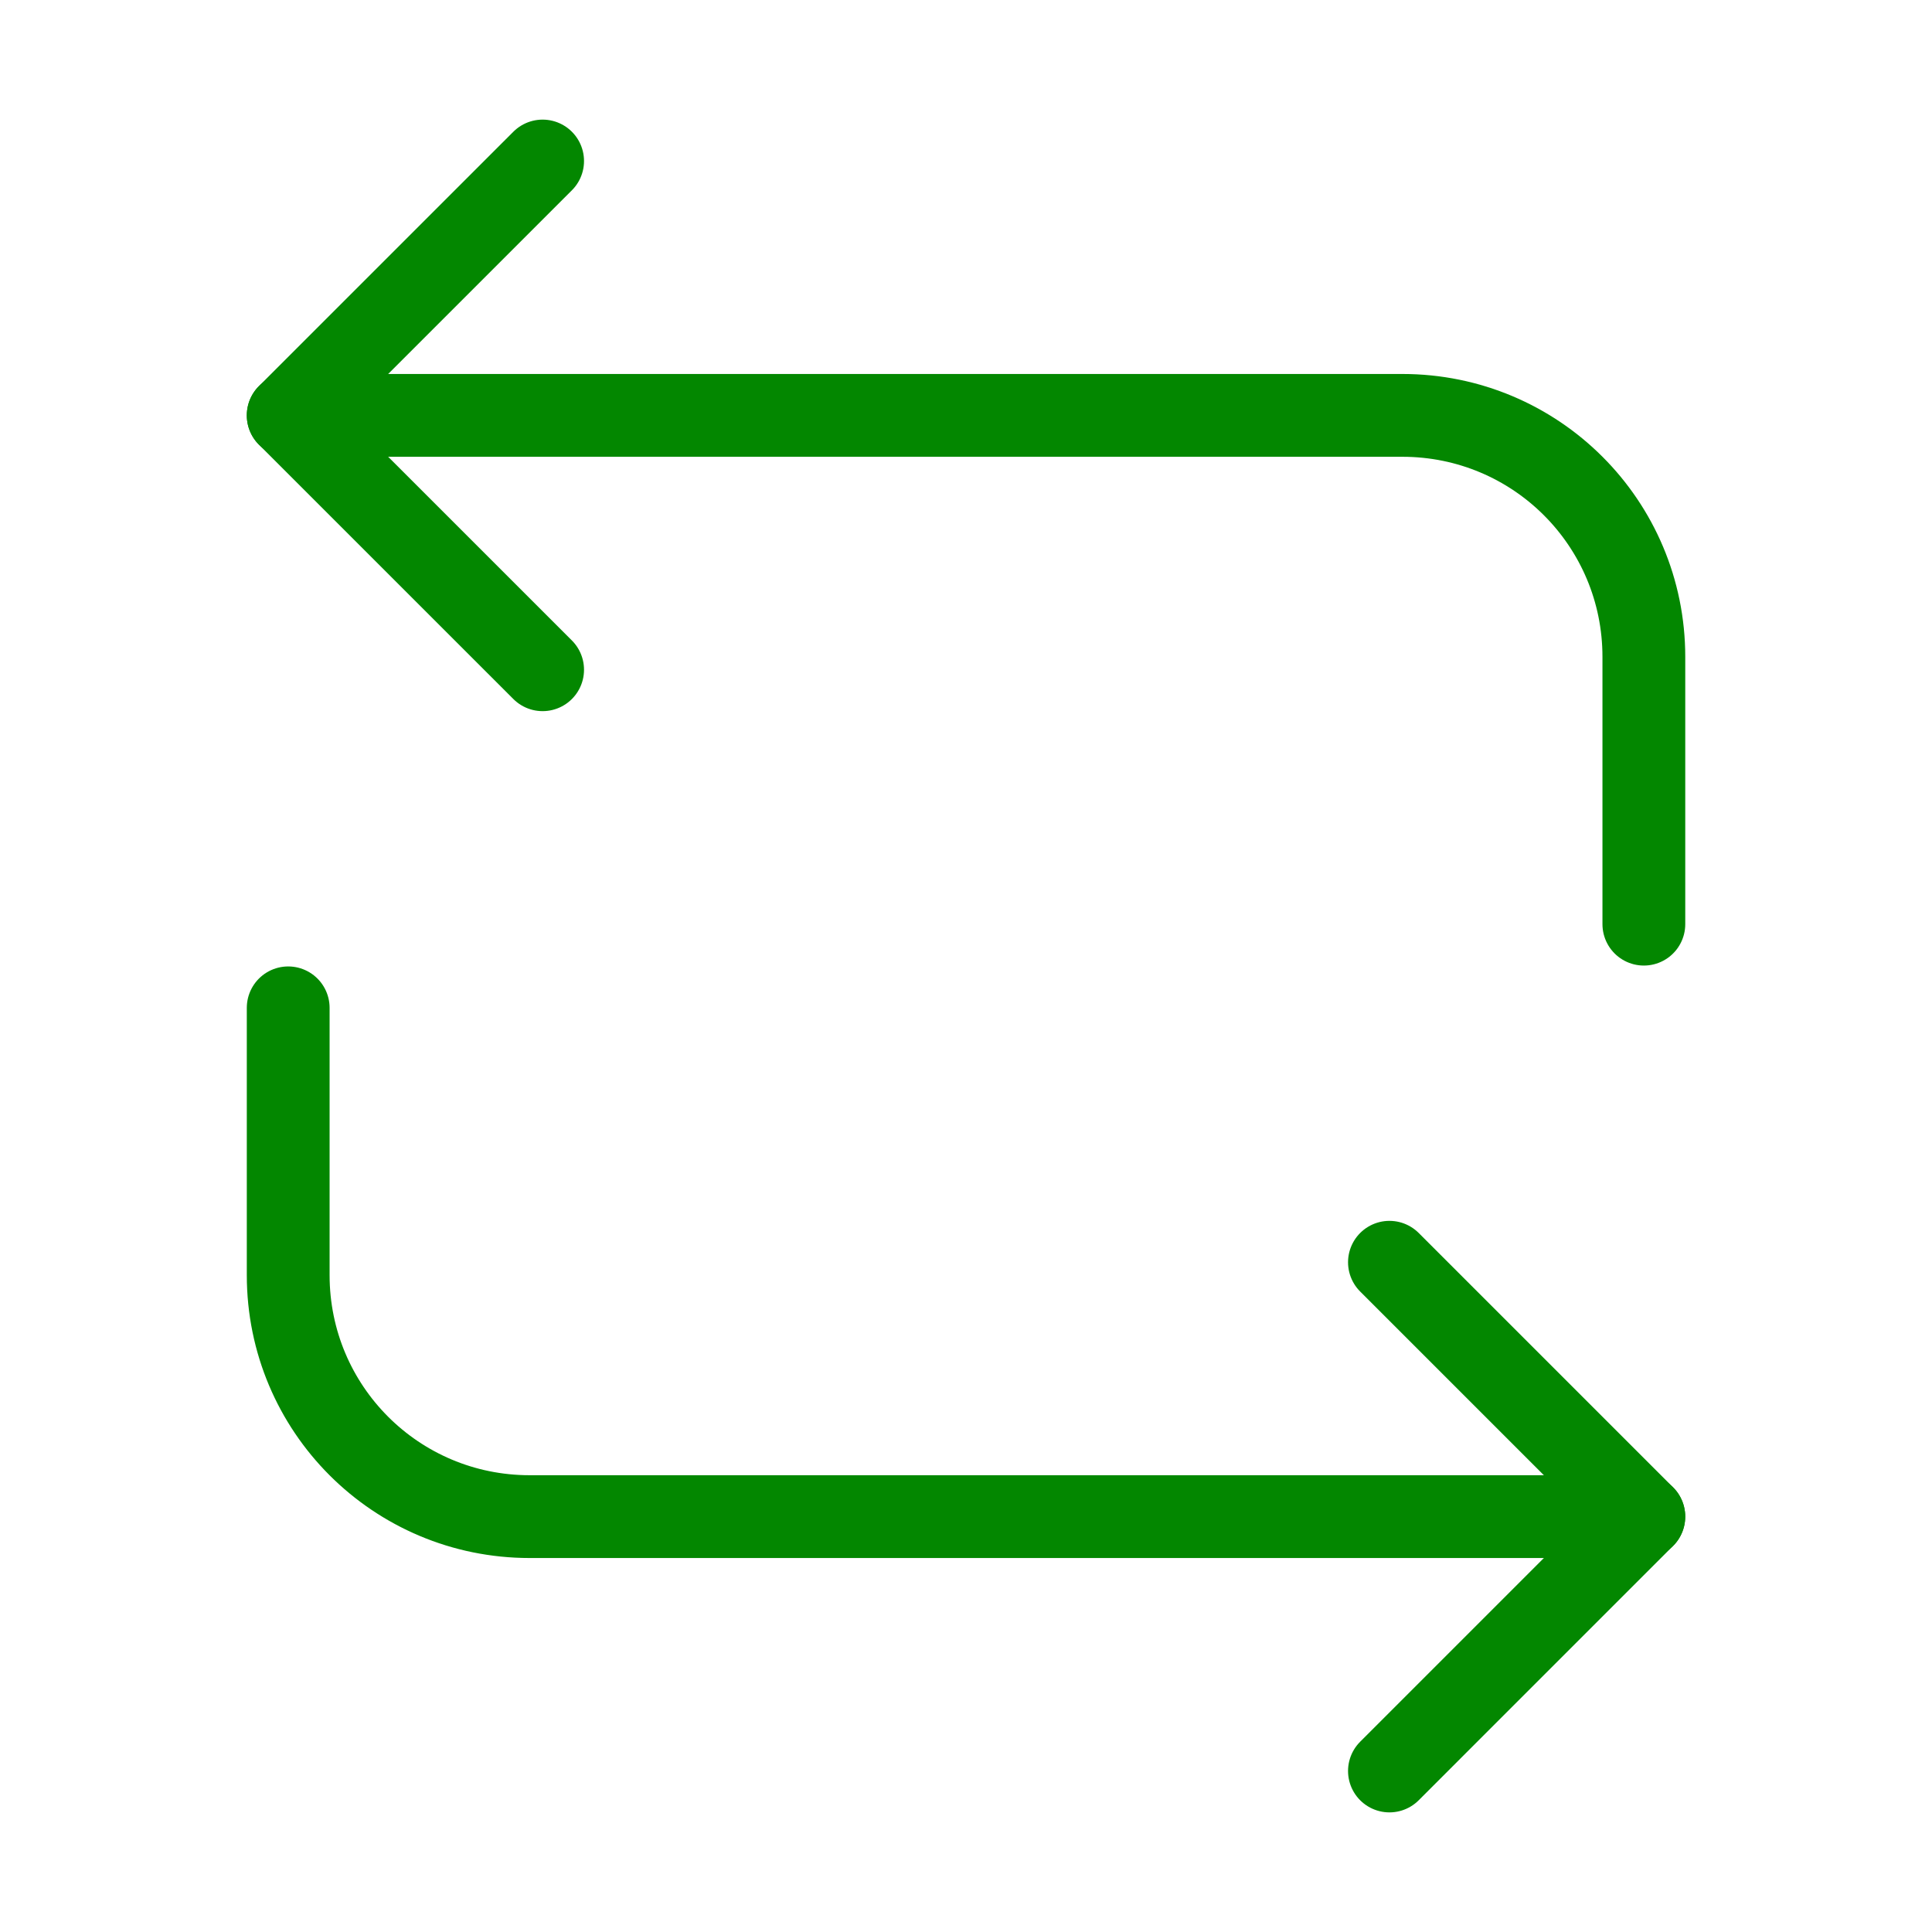
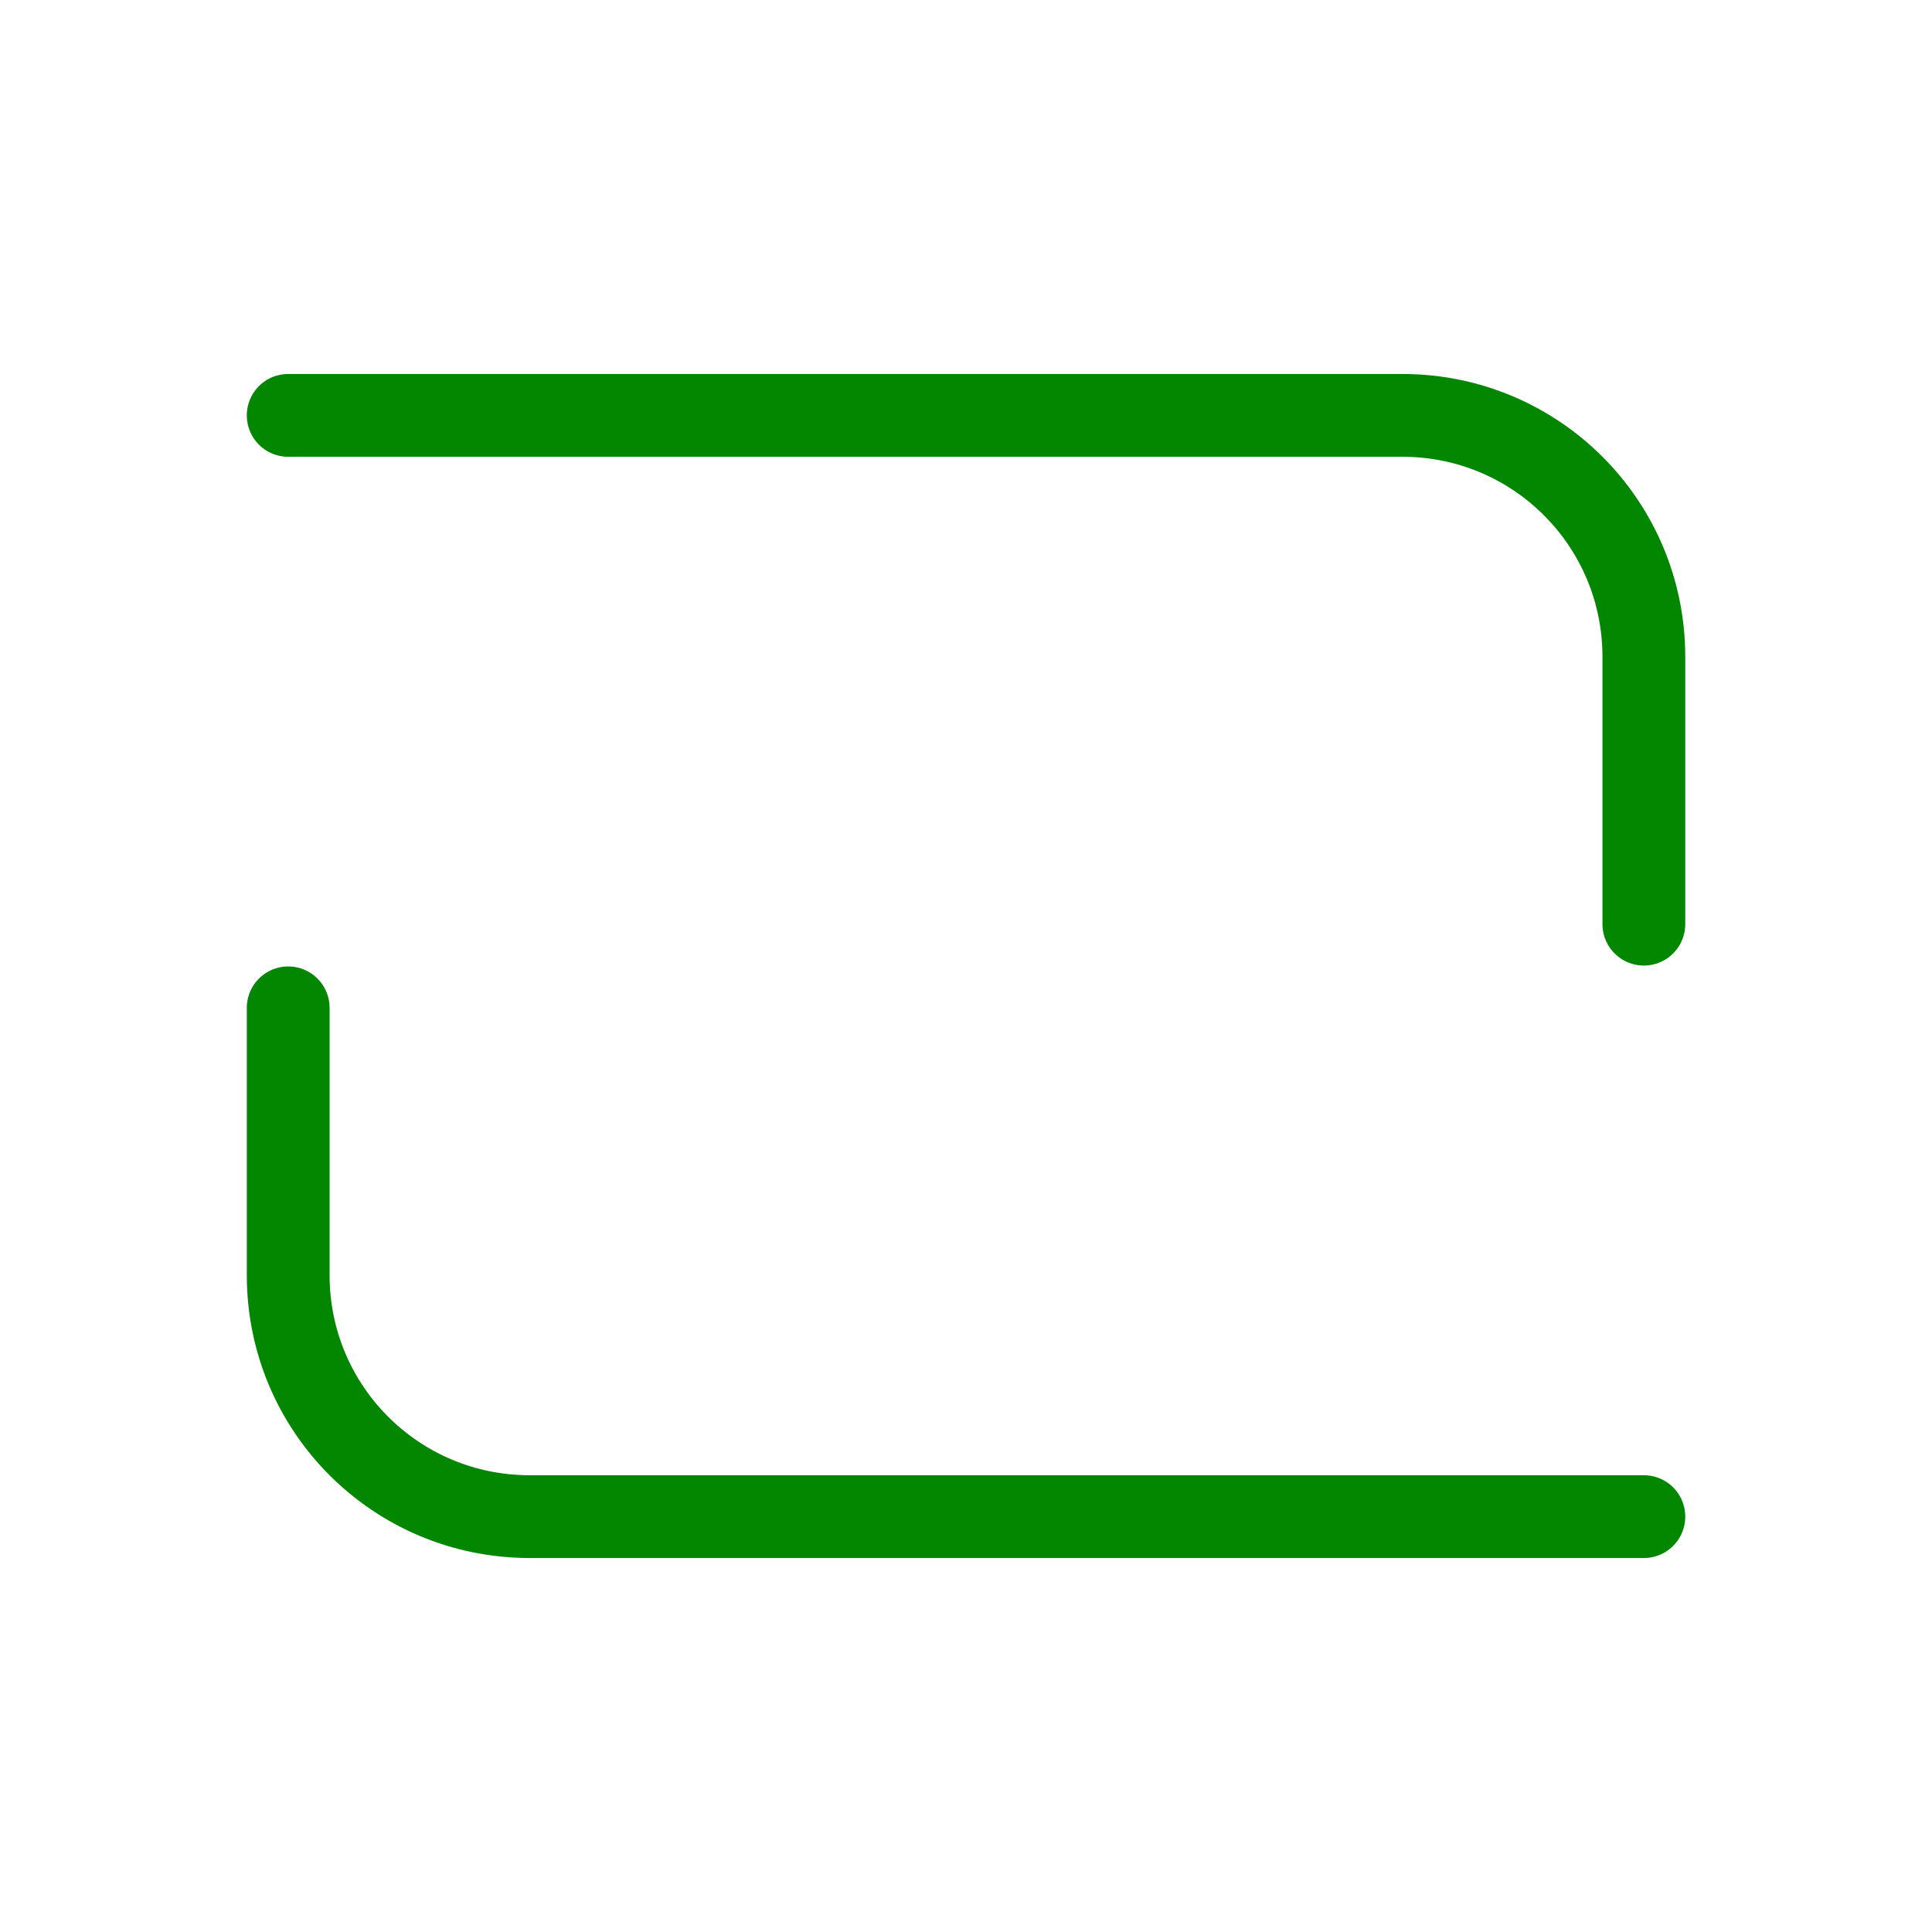
<svg xmlns="http://www.w3.org/2000/svg" width="35" height="35" viewBox="0 0 35 35" fill="none">
  <path d="M5.221 7.525H25.405C27.825 7.525 29.78 9.479 29.78 11.9V16.742" stroke="#038700" stroke-width="1.5" stroke-miterlimit="10" stroke-linecap="round" stroke-linejoin="round" />
-   <path d="M9.83 2.917L5.221 7.525L9.83 12.133" stroke="#038700" stroke-width="1.5" stroke-miterlimit="10" stroke-linecap="round" stroke-linejoin="round" />
  <path d="M29.78 27.475H9.596C7.175 27.475 5.221 25.521 5.221 23.1V18.258" stroke="#038700" stroke-width="1.5" stroke-miterlimit="10" stroke-linecap="round" stroke-linejoin="round" />
-   <path d="M25.171 32.083L29.779 27.475L25.171 22.867" stroke="#038700" stroke-width="1.5" stroke-miterlimit="10" stroke-linecap="round" stroke-linejoin="round" />
</svg>